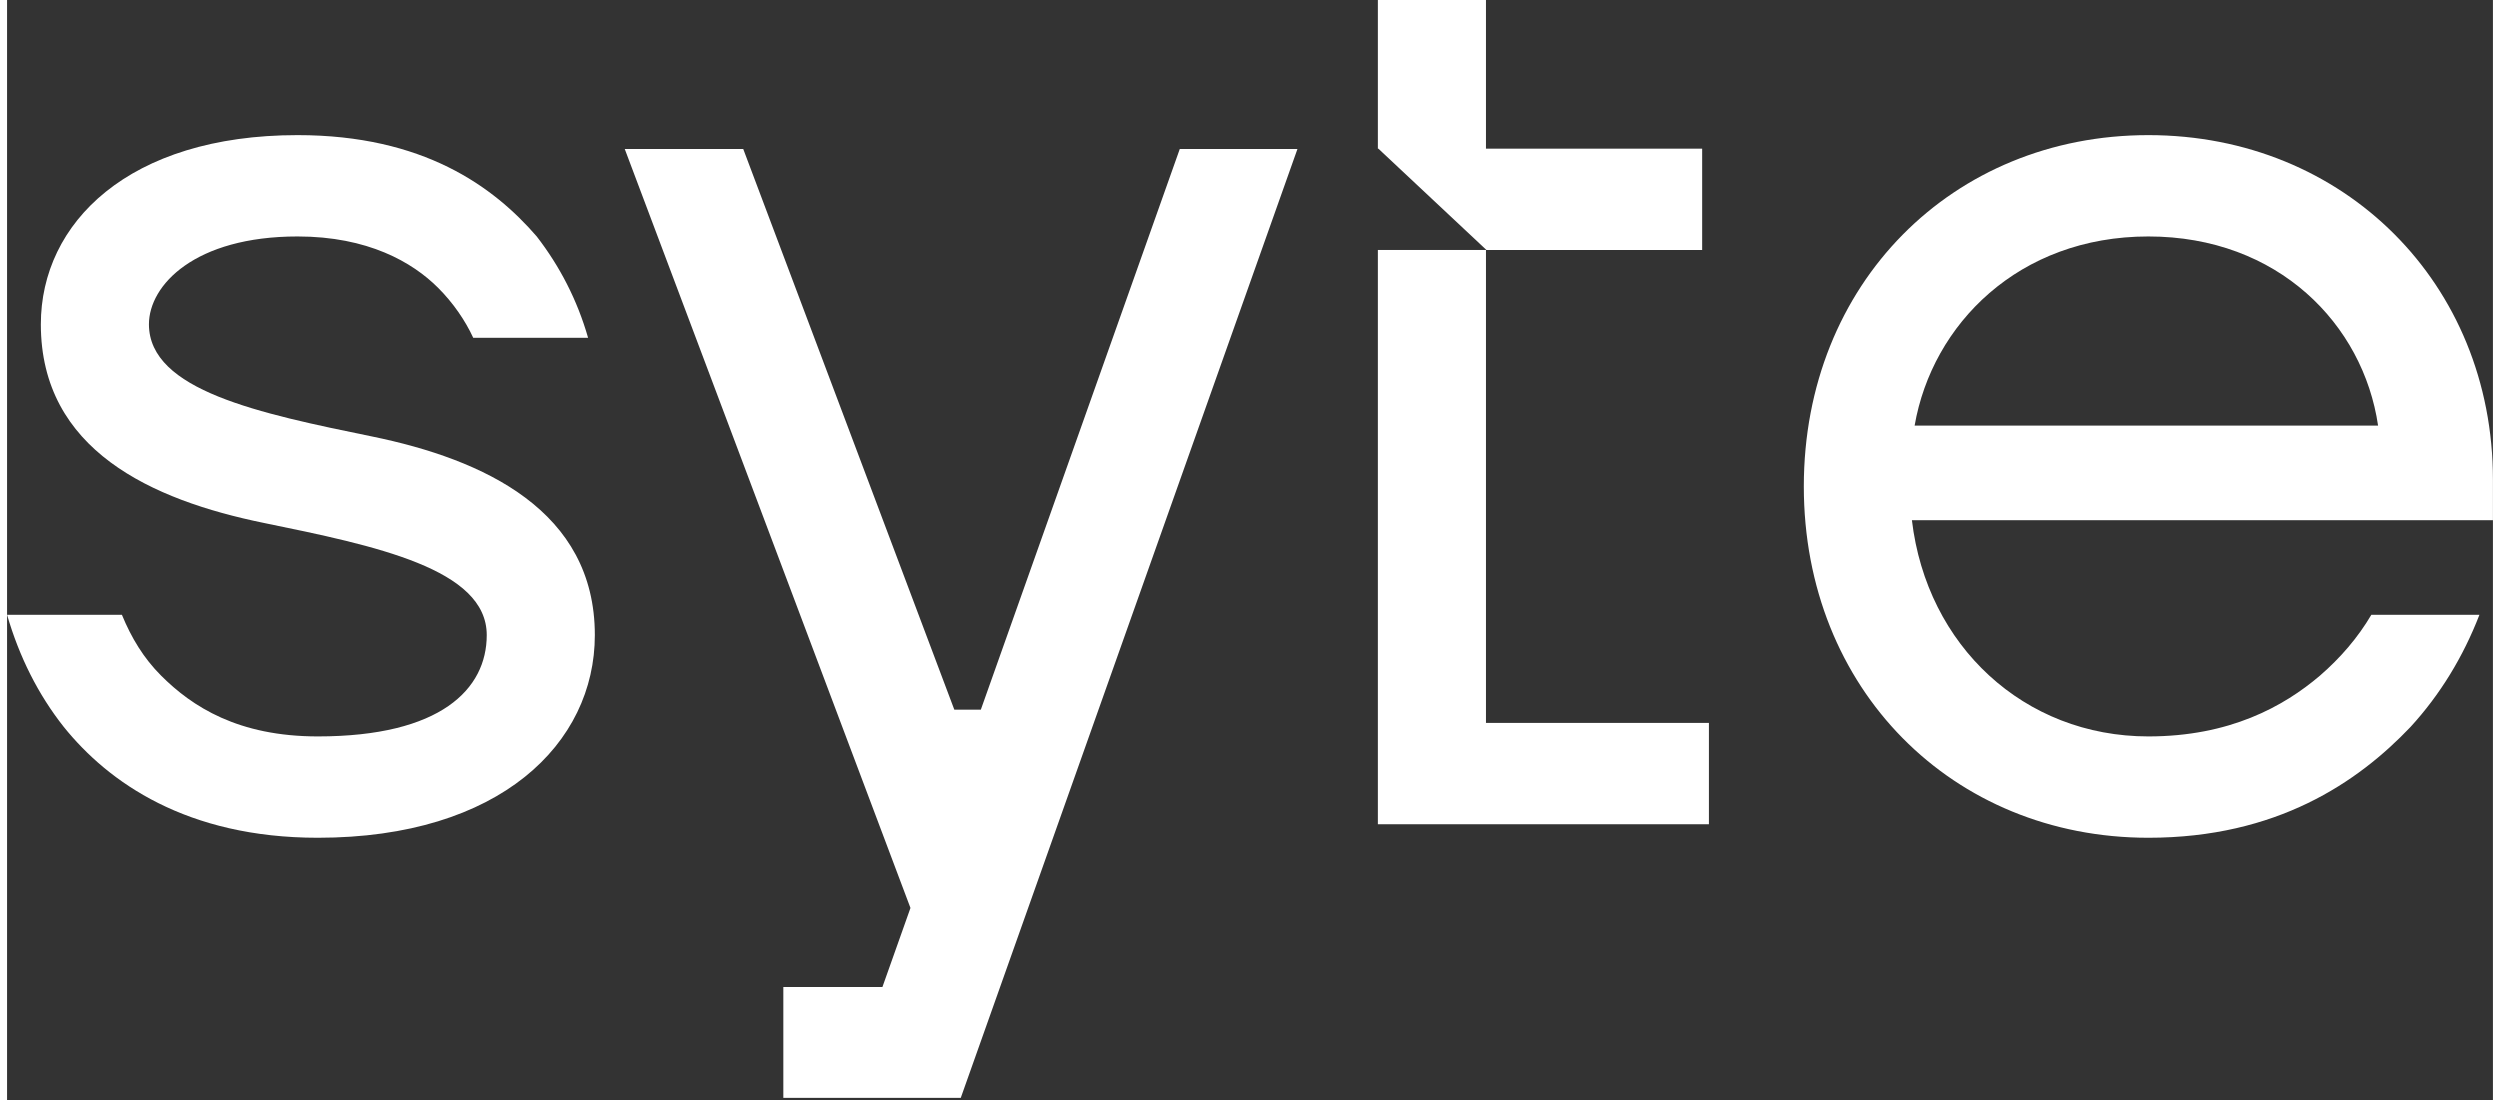
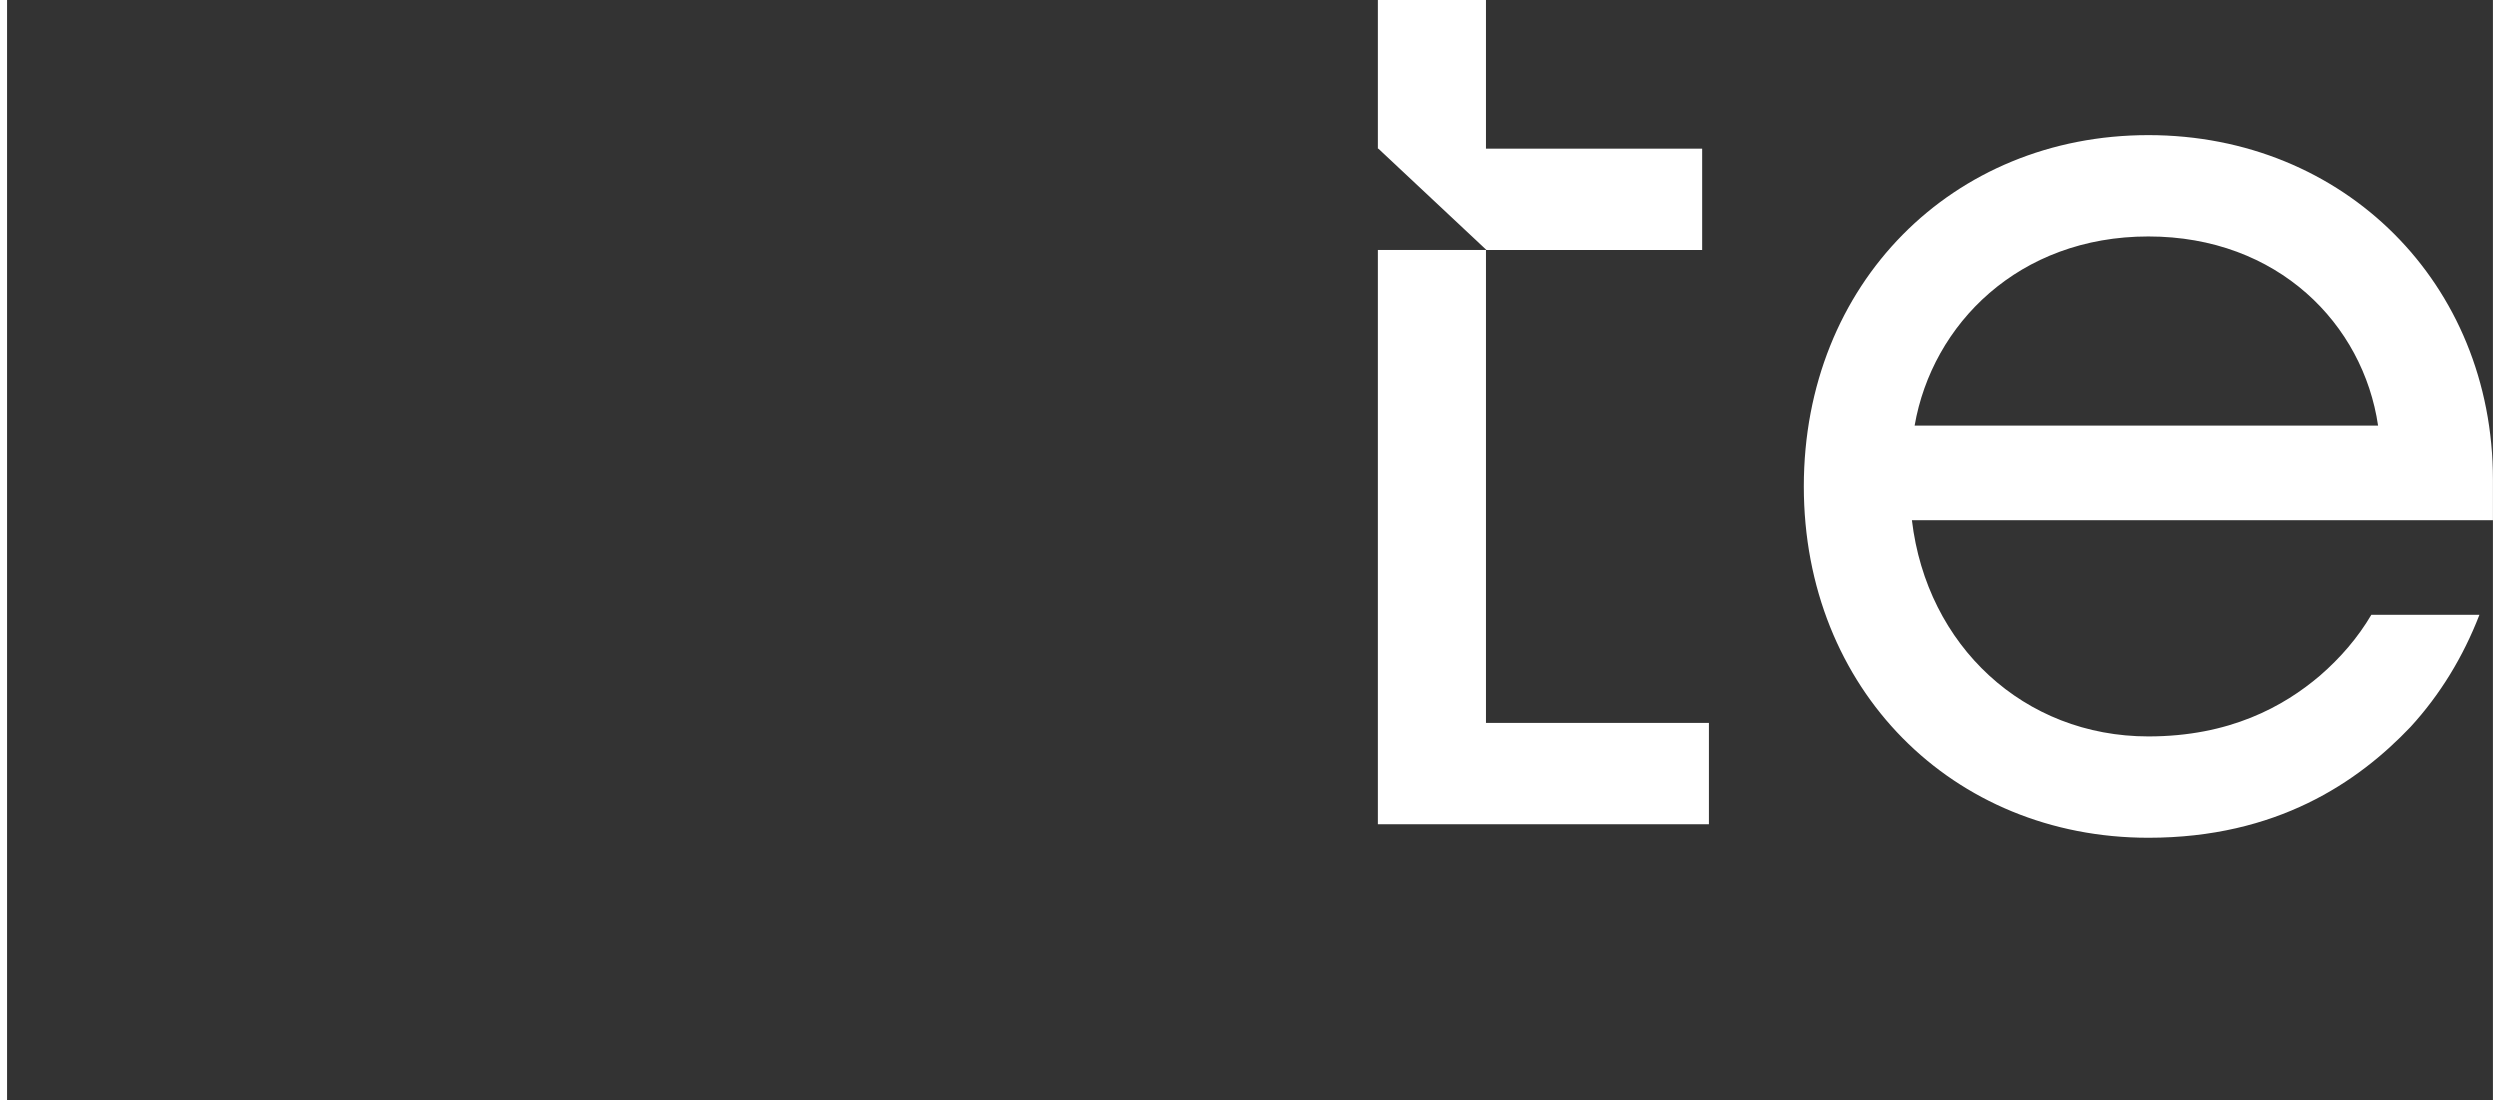
<svg xmlns="http://www.w3.org/2000/svg" width="100" height="44" viewBox="0 0 400 177" fill="none">
  <rect x="0" y="0" width="400" height="177" fill="#333333" stroke="none" />
  <path d="M220.575 0V23.917H220.651L238.045 40.223H272.756V23.917H237.969V0H220.575Z" fill="white" />
  <path d="M273.844 132.628H220.575V40.223H237.969V116.322H273.844V132.628Z" fill="white" />
-   <path d="M9.132 116.974C5.001 111.756 1.957 105.668 0 98.928H18.481C20.003 102.624 21.96 105.885 24.786 108.712C29.787 113.712 37.179 118.496 50.007 118.496C69.793 118.496 77.185 110.886 77.185 102.189C77.185 91.535 59.357 87.839 41.31 84.143C23.264 80.447 5.436 72.402 5.436 52.182C5.436 35.875 19.568 21.742 46.746 21.742C66.966 21.742 78.272 30.004 85.23 38.049C88.926 42.832 91.753 48.268 93.492 54.356H75.011C73.707 51.529 71.75 48.703 69.358 46.311C65.227 42.18 58.052 38.049 46.746 38.049C30.222 38.049 22.829 45.876 22.829 52.182C22.829 62.835 40.658 66.532 58.704 70.228C76.751 73.924 94.579 82.186 94.579 102.189C94.579 119.583 79.36 134.803 50.007 134.803C28.917 134.803 16.307 125.888 9.132 116.974Z" fill="white" />
  <path fill-rule="evenodd" clip-rule="evenodd" d="M344.557 134.803C313.031 134.803 289.114 110.886 289.114 78.272C289.114 45.659 313.031 21.742 344.557 21.742C376.083 21.742 400 45.659 400 77.185V83.708H306.508C308.9 103.928 324.554 118.496 344.557 118.496C357.602 118.496 366.299 113.712 372.17 108.712C375.431 105.885 378.258 102.624 380.432 98.928H397.826C395.217 105.668 391.521 111.756 386.737 116.974C378.258 125.888 365.212 134.803 344.557 134.803ZM344.557 38.049C323.684 38.049 309.769 52.182 306.943 68.488H381.519C379.127 52.182 365.43 38.049 344.557 38.049Z" fill="white" />
-   <path d="M118.459 23.978L152.421 114.19H156.689L188.699 23.978H207.634L153.459 176.657H124.909V158.813H140.855L145.366 146.098L99.392 23.978H118.459Z" fill="white" />
</svg>